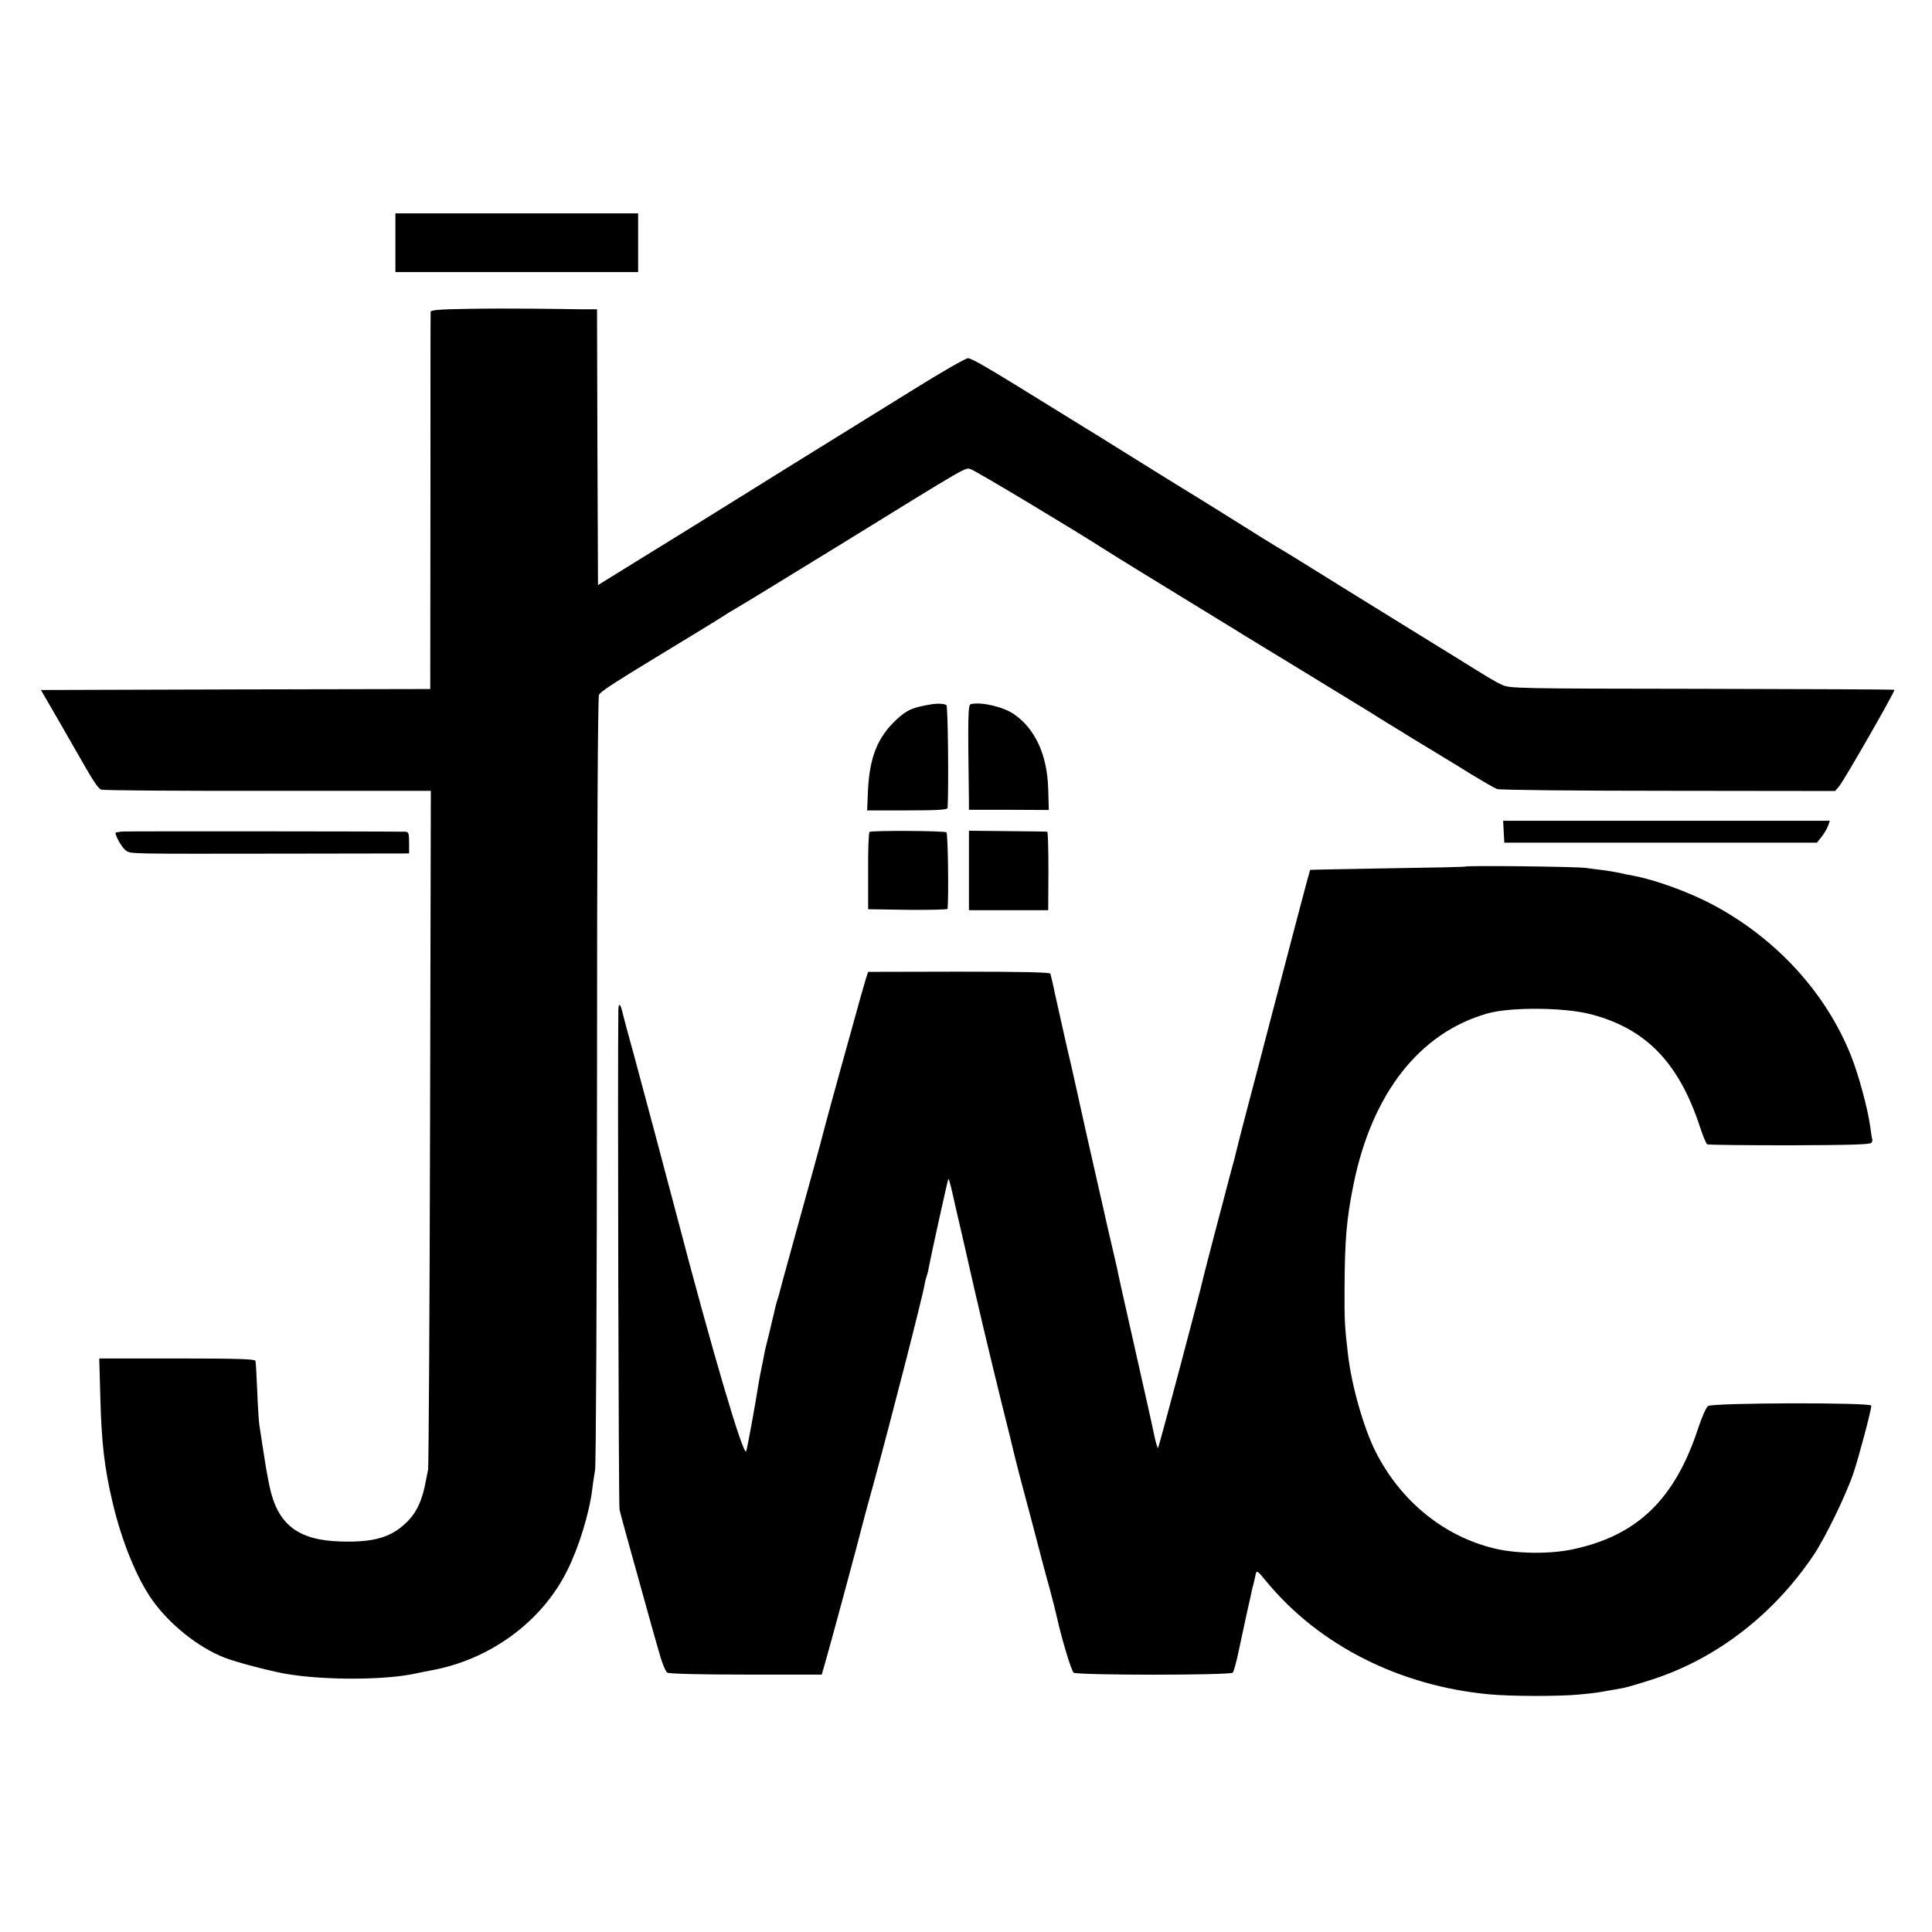
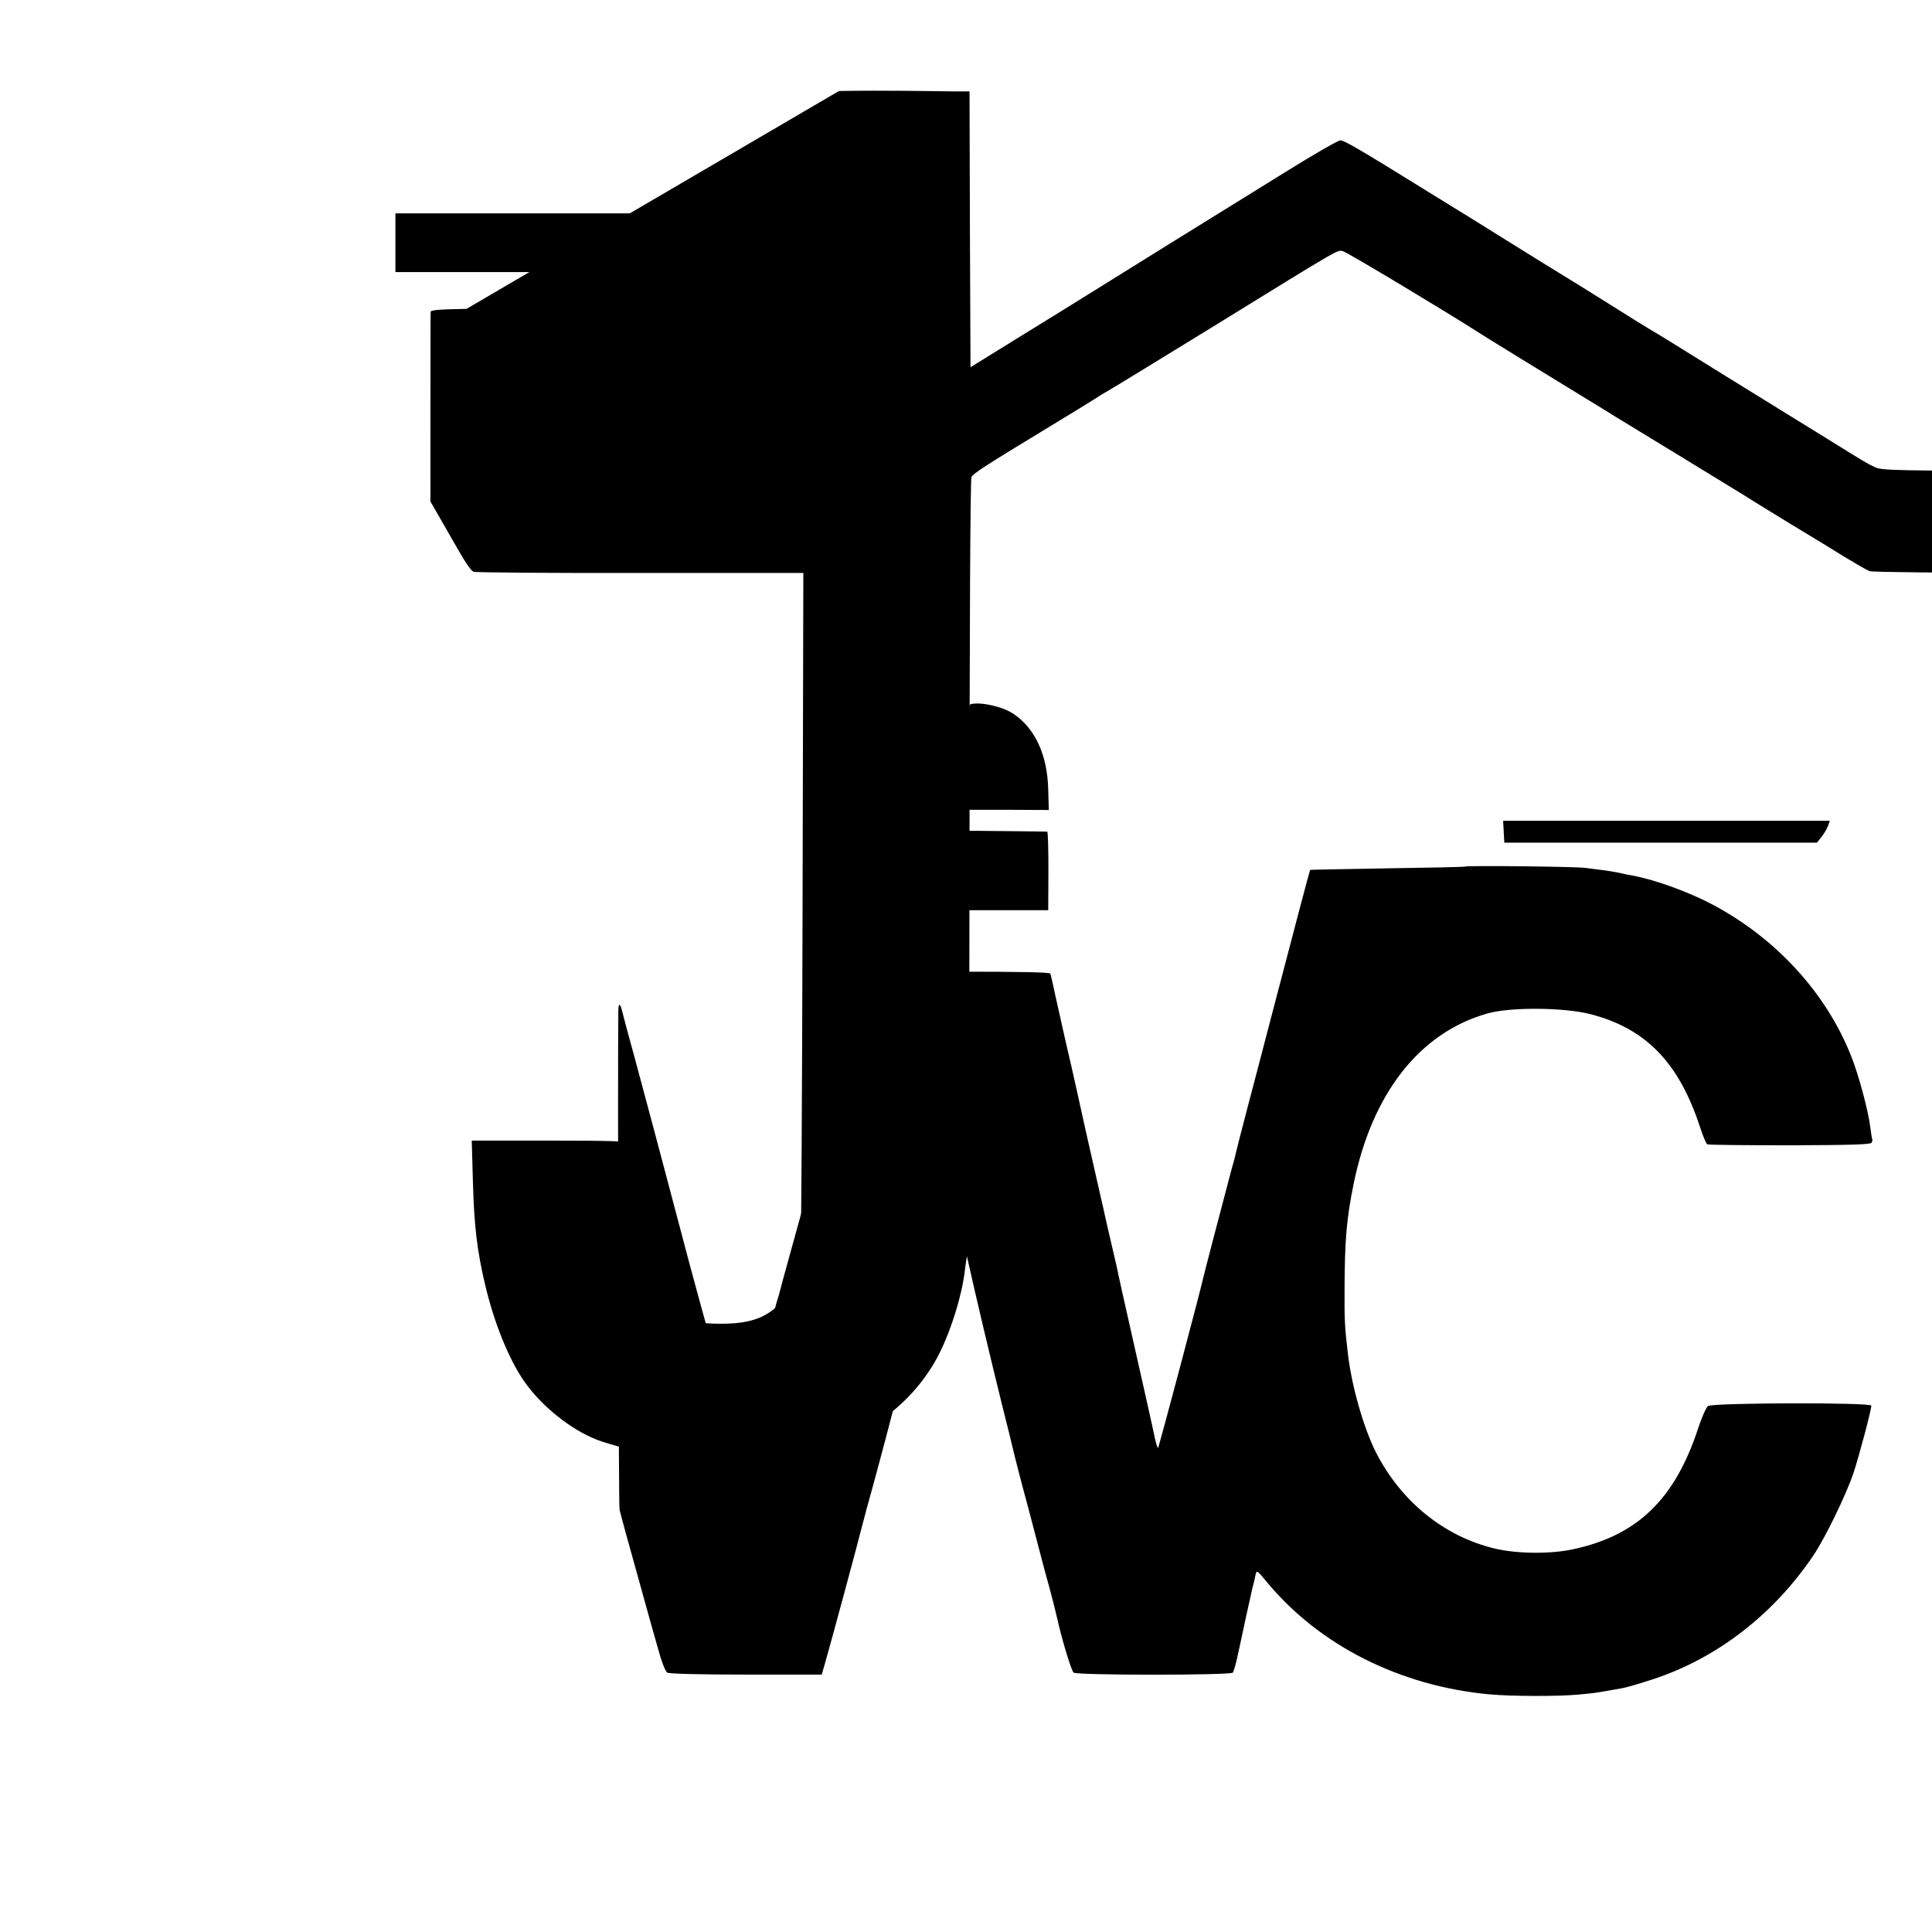
<svg xmlns="http://www.w3.org/2000/svg" version="1.0" width="987pt" height="987pt" viewBox="0 0 987 987" preserveAspectRatio="xMidYMid meet">
  <g transform="translate(0,987) scale(0.1,-0.1)" fill="#000000" stroke="none">
    <path d="M2020 8630 l0 -150 620 0 620 0 0 150 0 150 -620 0 -620 0 0 -150z" />
-     <path d="M2383 8292 c-136 -2 -183 -6 -183 -15 -1 -6 -1 -443 -1 -969 l-1 -958 -994 -2 -995 -3 87 -150 c47 -82 96 -168 109 -190 68 -120 96 -163 112 -169 9 -4 392 -7 850 -6 l834 0 -4 -1717 c-2 -945 -7 -1733 -10 -1751 -4 -17 -8 -42 -11 -55 -18 -102 -49 -168 -103 -218 -77 -74 -167 -99 -332 -94 -220 6 -324 87 -365 286 -15 76 -17 86 -35 204 -6 39 -13 86 -16 105 -3 19 -8 98 -11 175 -3 77 -7 146 -9 153 -4 9 -92 12 -401 12 l-397 0 6 -212 c6 -220 21 -350 62 -523 46 -196 122 -383 200 -495 88 -126 237 -246 371 -298 57 -23 234 -69 314 -83 197 -34 513 -33 670 3 25 5 56 12 70 14 302 54 567 248 697 509 61 122 114 295 129 420 3 28 10 70 14 95 5 25 9 922 10 1993 0 1231 4 1956 10 1967 10 19 72 59 395 255 116 70 221 135 235 144 14 10 45 29 70 43 25 14 270 164 545 333 658 406 624 386 654 378 21 -5 532 -312 681 -408 33 -22 374 -231 585 -360 55 -33 111 -68 125 -77 14 -8 160 -98 325 -198 165 -101 316 -193 335 -205 19 -13 116 -72 215 -133 99 -60 230 -139 290 -177 61 -37 120 -71 133 -76 13 -5 406 -9 875 -9 l852 -1 20 23 c26 31 288 488 283 494 -3 2 -446 4 -985 5 -935 1 -982 2 -1019 20 -42 20 -39 18 -274 164 -89 55 -173 107 -188 116 -31 19 -199 123 -322 199 -259 161 -310 193 -365 225 -33 20 -116 71 -185 115 -118 74 -261 163 -298 185 -10 6 -122 75 -250 155 -128 80 -247 154 -266 165 -18 11 -94 58 -170 105 -305 189 -392 240 -411 240 -12 0 -135 -71 -275 -158 -140 -87 -417 -258 -615 -381 -198 -123 -380 -236 -405 -252 -25 -16 -169 -105 -320 -198 l-275 -170 -3 704 -2 705 -83 0 c-45 1 -154 2 -242 3 -88 1 -242 1 -342 -1z" />
+     <path d="M2383 8292 c-136 -2 -183 -6 -183 -15 -1 -6 -1 -443 -1 -969 c47 -82 96 -168 109 -190 68 -120 96 -163 112 -169 9 -4 392 -7 850 -6 l834 0 -4 -1717 c-2 -945 -7 -1733 -10 -1751 -4 -17 -8 -42 -11 -55 -18 -102 -49 -168 -103 -218 -77 -74 -167 -99 -332 -94 -220 6 -324 87 -365 286 -15 76 -17 86 -35 204 -6 39 -13 86 -16 105 -3 19 -8 98 -11 175 -3 77 -7 146 -9 153 -4 9 -92 12 -401 12 l-397 0 6 -212 c6 -220 21 -350 62 -523 46 -196 122 -383 200 -495 88 -126 237 -246 371 -298 57 -23 234 -69 314 -83 197 -34 513 -33 670 3 25 5 56 12 70 14 302 54 567 248 697 509 61 122 114 295 129 420 3 28 10 70 14 95 5 25 9 922 10 1993 0 1231 4 1956 10 1967 10 19 72 59 395 255 116 70 221 135 235 144 14 10 45 29 70 43 25 14 270 164 545 333 658 406 624 386 654 378 21 -5 532 -312 681 -408 33 -22 374 -231 585 -360 55 -33 111 -68 125 -77 14 -8 160 -98 325 -198 165 -101 316 -193 335 -205 19 -13 116 -72 215 -133 99 -60 230 -139 290 -177 61 -37 120 -71 133 -76 13 -5 406 -9 875 -9 l852 -1 20 23 c26 31 288 488 283 494 -3 2 -446 4 -985 5 -935 1 -982 2 -1019 20 -42 20 -39 18 -274 164 -89 55 -173 107 -188 116 -31 19 -199 123 -322 199 -259 161 -310 193 -365 225 -33 20 -116 71 -185 115 -118 74 -261 163 -298 185 -10 6 -122 75 -250 155 -128 80 -247 154 -266 165 -18 11 -94 58 -170 105 -305 189 -392 240 -411 240 -12 0 -135 -71 -275 -158 -140 -87 -417 -258 -615 -381 -198 -123 -380 -236 -405 -252 -25 -16 -169 -105 -320 -198 l-275 -170 -3 704 -2 705 -83 0 c-45 1 -154 2 -242 3 -88 1 -242 1 -342 -1z" />
    <path d="M4765 6273 c-100 -16 -130 -28 -185 -79 -97 -90 -138 -193 -146 -366 l-4 -98 205 0 c157 0 205 3 206 13 6 98 2 520 -6 525 -12 7 -41 9 -70 5z" />
    <path d="M4960 6273 c-15 -3 -16 -56 -10 -499 l0 -41 204 0 204 -1 -3 107 c-5 176 -67 309 -177 384 -56 37 -164 62 -218 50z" />
    <path d="M7682 5621 l3 -56 799 0 798 0 24 30 c13 17 28 42 33 56 l9 26 -834 0 -835 0 3 -56z" />
-     <path d="M623 5622 c-18 -2 -33 -5 -33 -6 0 -19 35 -79 53 -91 27 -18 2 -17 815 -16 l632 1 0 55 c0 46 -3 55 -17 56 -84 2 -1426 3 -1450 1z" />
    <path d="M4442 5620 c-4 -3 -8 -93 -7 -200 l0 -195 203 -3 c111 -1 202 1 203 5 6 66 2 386 -6 391 -12 8 -383 10 -393 2z" />
    <path d="M4950 5423 l0 -203 203 0 202 0 1 200 c0 110 -2 201 -6 201 -3 1 -94 2 -202 3 l-198 2 0 -203z" />
    <path d="M7486 5443 c-2 -2 -180 -6 -397 -9 -217 -4 -395 -7 -396 -8 -2 -2 -86 -320 -209 -791 -30 -115 -79 -304 -110 -420 -30 -115 -57 -219 -59 -230 -2 -11 -13 -54 -25 -95 -38 -142 -139 -529 -144 -552 -10 -49 -225 -861 -230 -865 -2 -3 -10 22 -17 54 -15 73 -43 195 -120 538 -34 149 -63 281 -66 295 -2 14 -15 70 -28 125 -13 55 -26 111 -29 125 -3 14 -26 117 -52 230 -50 220 -71 313 -102 455 -11 50 -36 162 -57 250 -20 88 -45 201 -56 250 -10 50 -21 95 -23 101 -3 7 -152 10 -467 10 l-464 -1 -13 -40 c-7 -22 -40 -139 -73 -260 -34 -121 -79 -285 -101 -365 -22 -80 -41 -152 -43 -160 -4 -19 -79 -291 -148 -540 -56 -202 -68 -247 -73 -267 -1 -6 -7 -27 -13 -45 -6 -18 -12 -44 -15 -58 -3 -14 -15 -63 -26 -110 -12 -47 -24 -96 -26 -110 -2 -14 -9 -45 -14 -70 -5 -25 -12 -61 -15 -80 -16 -104 -57 -328 -63 -344 -13 -32 -175 516 -356 1209 -61 231 -163 615 -216 810 -29 105 -56 205 -60 223 -11 47 -20 51 -21 11 -4 -286 1 -2527 6 -2551 7 -30 37 -140 130 -473 18 -66 48 -172 66 -235 18 -67 38 -119 48 -125 10 -6 169 -10 403 -10 l386 0 16 55 c26 89 178 652 187 692 5 21 34 129 65 240 83 304 247 942 258 1008 2 14 7 32 10 40 3 8 8 26 10 40 13 69 98 455 101 458 2 2 11 -30 20 -70 9 -40 18 -80 20 -88 2 -8 22 -96 45 -195 66 -295 122 -528 190 -805 23 -91 52 -208 64 -260 13 -52 33 -129 44 -170 11 -41 39 -145 61 -230 22 -85 54 -207 72 -270 17 -63 34 -131 38 -150 24 -109 74 -276 86 -285 17 -14 801 -14 813 0 5 6 19 55 30 110 12 55 31 143 42 195 12 52 23 103 25 113 2 10 6 26 9 35 2 9 7 29 10 45 6 27 7 27 58 -35 268 -324 680 -532 1138 -574 107 -10 350 -11 455 -1 75 7 92 9 163 22 15 3 43 8 62 11 19 3 89 24 154 45 327 107 617 331 821 634 60 90 165 305 204 420 28 84 91 321 91 344 0 17 -811 15 -834 -2 -10 -7 -32 -58 -50 -112 -119 -364 -311 -550 -641 -620 -116 -25 -286 -23 -399 4 -259 62 -479 241 -607 492 -63 125 -125 343 -143 504 -16 135 -18 172 -17 330 1 250 10 358 46 535 94 463 336 773 682 872 117 34 392 32 528 -3 283 -73 452 -247 560 -577 15 -45 31 -85 37 -88 5 -3 194 -5 420 -5 309 1 414 4 419 13 4 7 6 15 4 18 -2 3 -6 30 -10 60 -11 89 -60 271 -100 370 -127 317 -378 592 -697 764 -124 67 -299 131 -418 153 -14 2 -44 8 -68 14 -24 5 -62 11 -85 14 -23 3 -62 8 -87 11 -46 7 -608 13 -614 7z" />
  </g>
</svg>